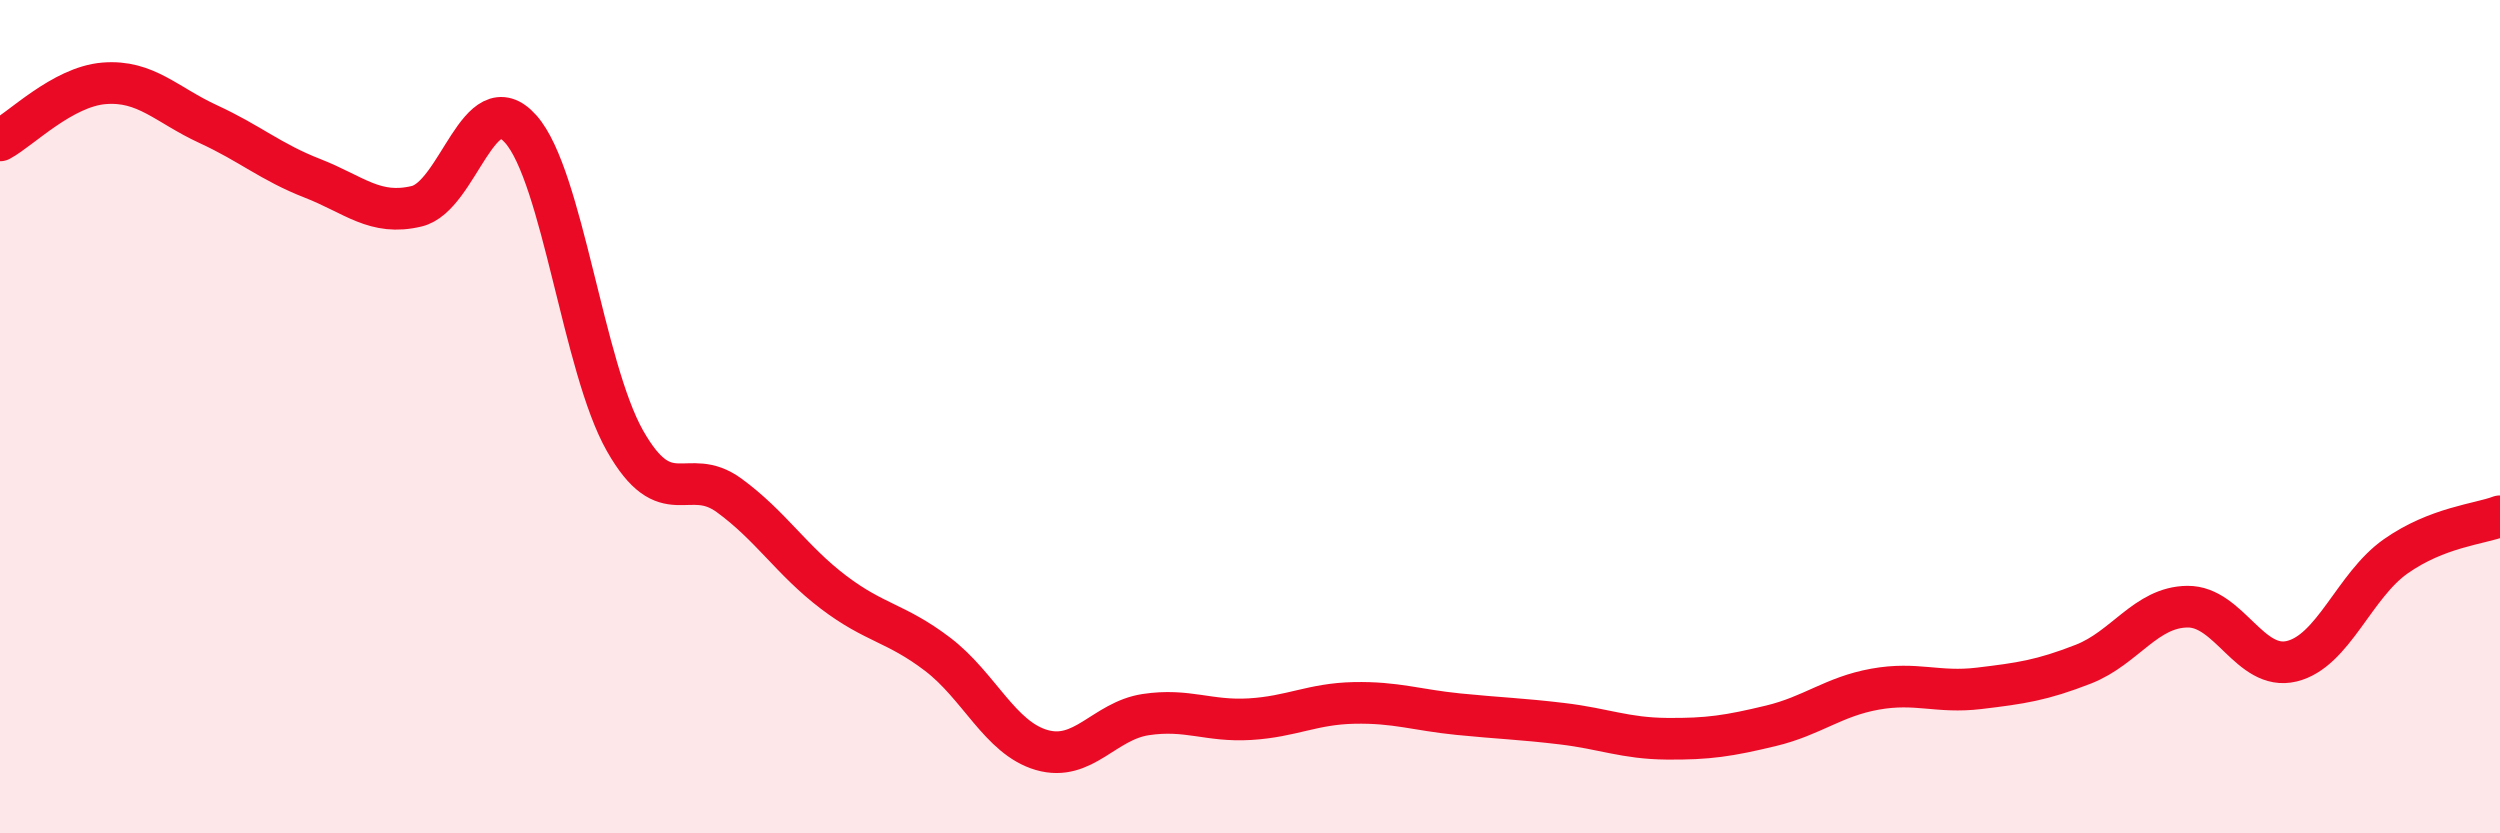
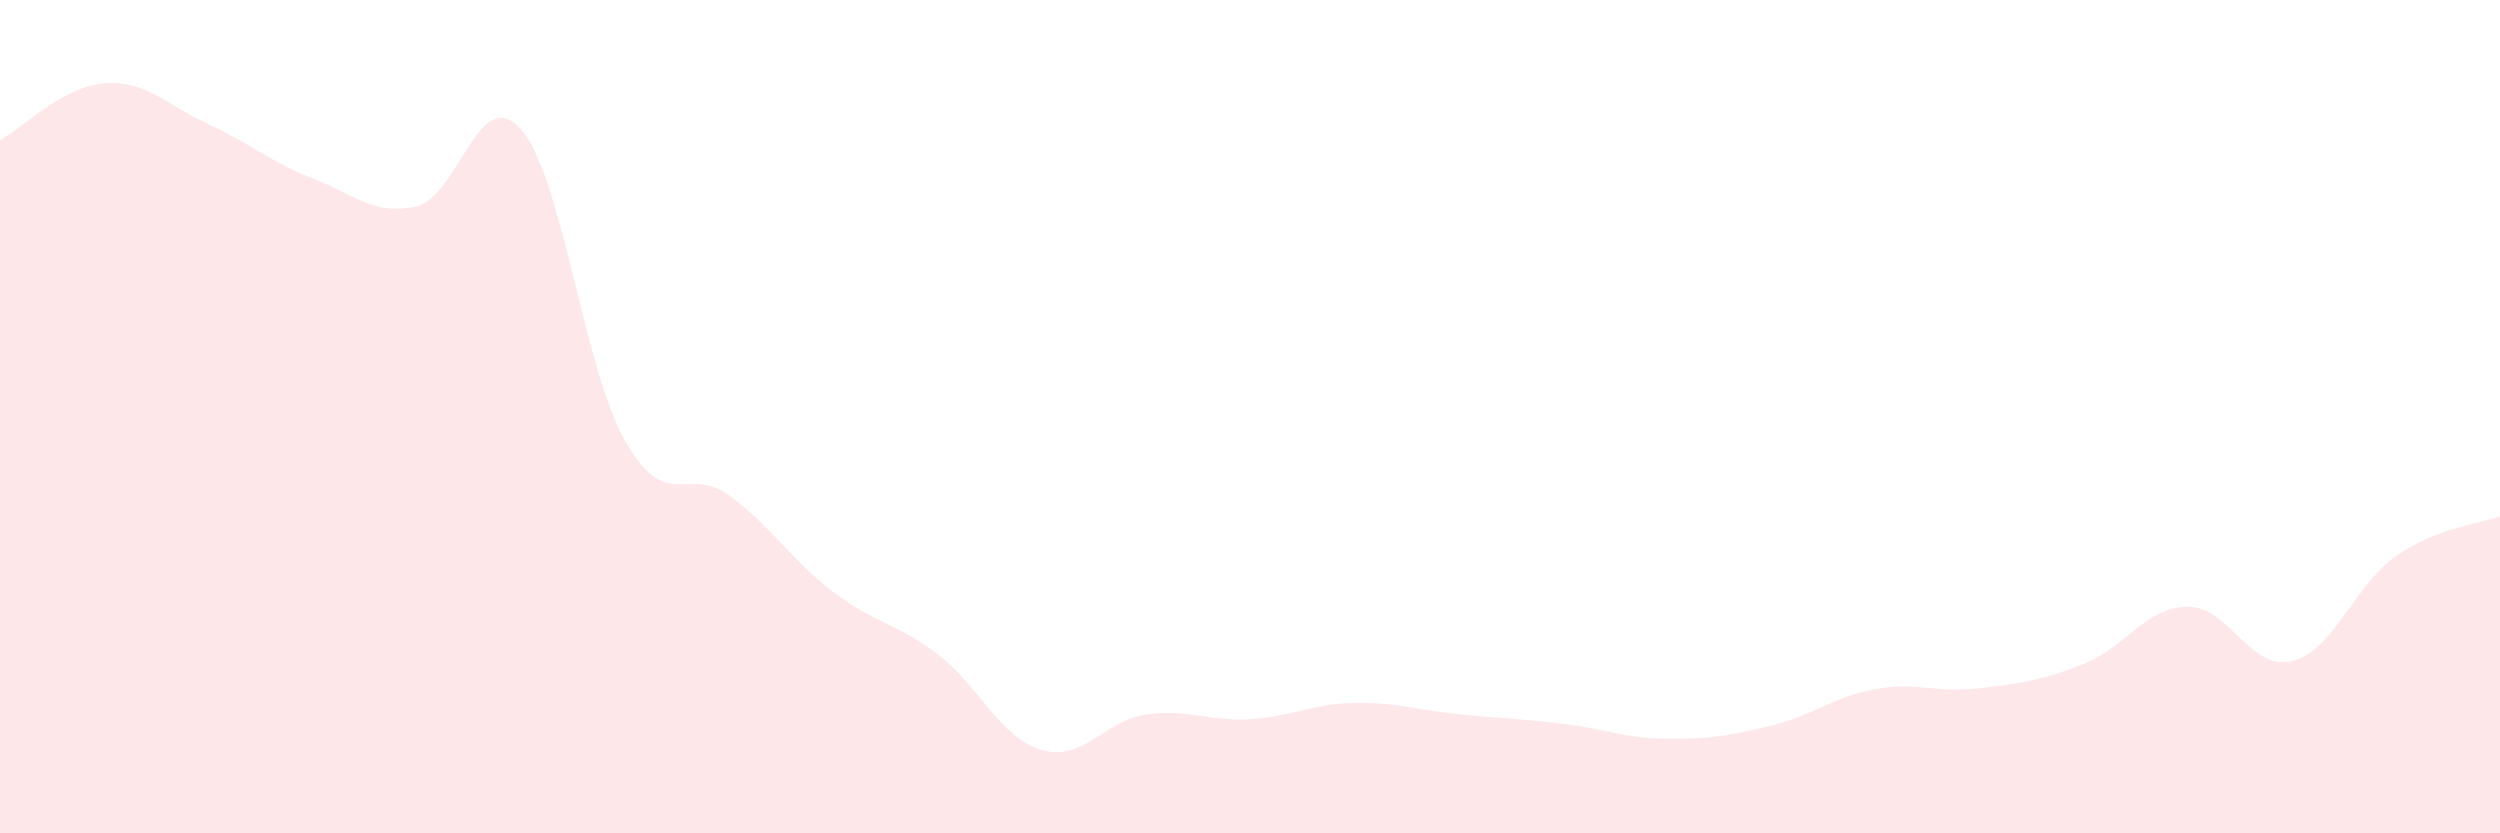
<svg xmlns="http://www.w3.org/2000/svg" width="60" height="20" viewBox="0 0 60 20">
  <path d="M 0,3.37 C 0.5,3.1 1.5,2.08 2.5,2 C 3.5,1.92 4,2.52 5,2.98 C 6,3.44 6.5,3.89 7.5,4.28 C 8.5,4.67 9,5.19 10,4.95 C 11,4.71 11.5,1.97 12.5,3.1 C 13.5,4.23 14,8.82 15,10.58 C 16,12.34 16.5,11.16 17.5,11.89 C 18.5,12.62 19,13.45 20,14.21 C 21,14.97 21.5,14.94 22.5,15.7 C 23.5,16.46 24,17.71 25,18 C 26,18.29 26.5,17.3 27.5,17.15 C 28.5,17 29,17.32 30,17.26 C 31,17.2 31.5,16.89 32.5,16.87 C 33.5,16.85 34,17.04 35,17.14 C 36,17.24 36.5,17.25 37.5,17.37 C 38.5,17.49 39,17.72 40,17.73 C 41,17.74 41.5,17.66 42.5,17.42 C 43.5,17.18 44,16.72 45,16.54 C 46,16.36 46.5,16.64 47.5,16.52 C 48.5,16.4 49,16.33 50,15.94 C 51,15.55 51.5,14.57 52.5,14.56 C 53.5,14.55 54,16.11 55,15.87 C 56,15.63 56.5,14.05 57.5,13.35 C 58.5,12.65 59.5,12.58 60,12.39L60 20L0 20Z" fill="#EB0A25" opacity="0.1" stroke-linecap="round" stroke-linejoin="round" />
-   <path d="M 0,3.37 C 0.5,3.1 1.5,2.08 2.5,2 C 3.5,1.92 4,2.52 5,2.98 C 6,3.44 6.5,3.89 7.5,4.28 C 8.5,4.67 9,5.19 10,4.95 C 11,4.71 11.5,1.97 12.5,3.1 C 13.5,4.23 14,8.82 15,10.58 C 16,12.34 16.5,11.16 17.5,11.89 C 18.5,12.62 19,13.45 20,14.21 C 21,14.97 21.5,14.94 22.5,15.7 C 23.5,16.46 24,17.71 25,18 C 26,18.29 26.5,17.3 27.5,17.15 C 28.5,17 29,17.32 30,17.26 C 31,17.2 31.5,16.89 32.5,16.87 C 33.5,16.85 34,17.04 35,17.14 C 36,17.24 36.5,17.25 37.5,17.37 C 38.5,17.49 39,17.72 40,17.73 C 41,17.74 41.5,17.66 42.5,17.42 C 43.5,17.18 44,16.72 45,16.54 C 46,16.36 46.5,16.64 47.5,16.52 C 48.5,16.4 49,16.33 50,15.94 C 51,15.55 51.5,14.57 52.5,14.56 C 53.5,14.55 54,16.11 55,15.87 C 56,15.63 56.5,14.05 57.5,13.35 C 58.5,12.65 59.5,12.58 60,12.39" stroke="#EB0A25" stroke-width="1" fill="none" stroke-linecap="round" stroke-linejoin="round" />
</svg>